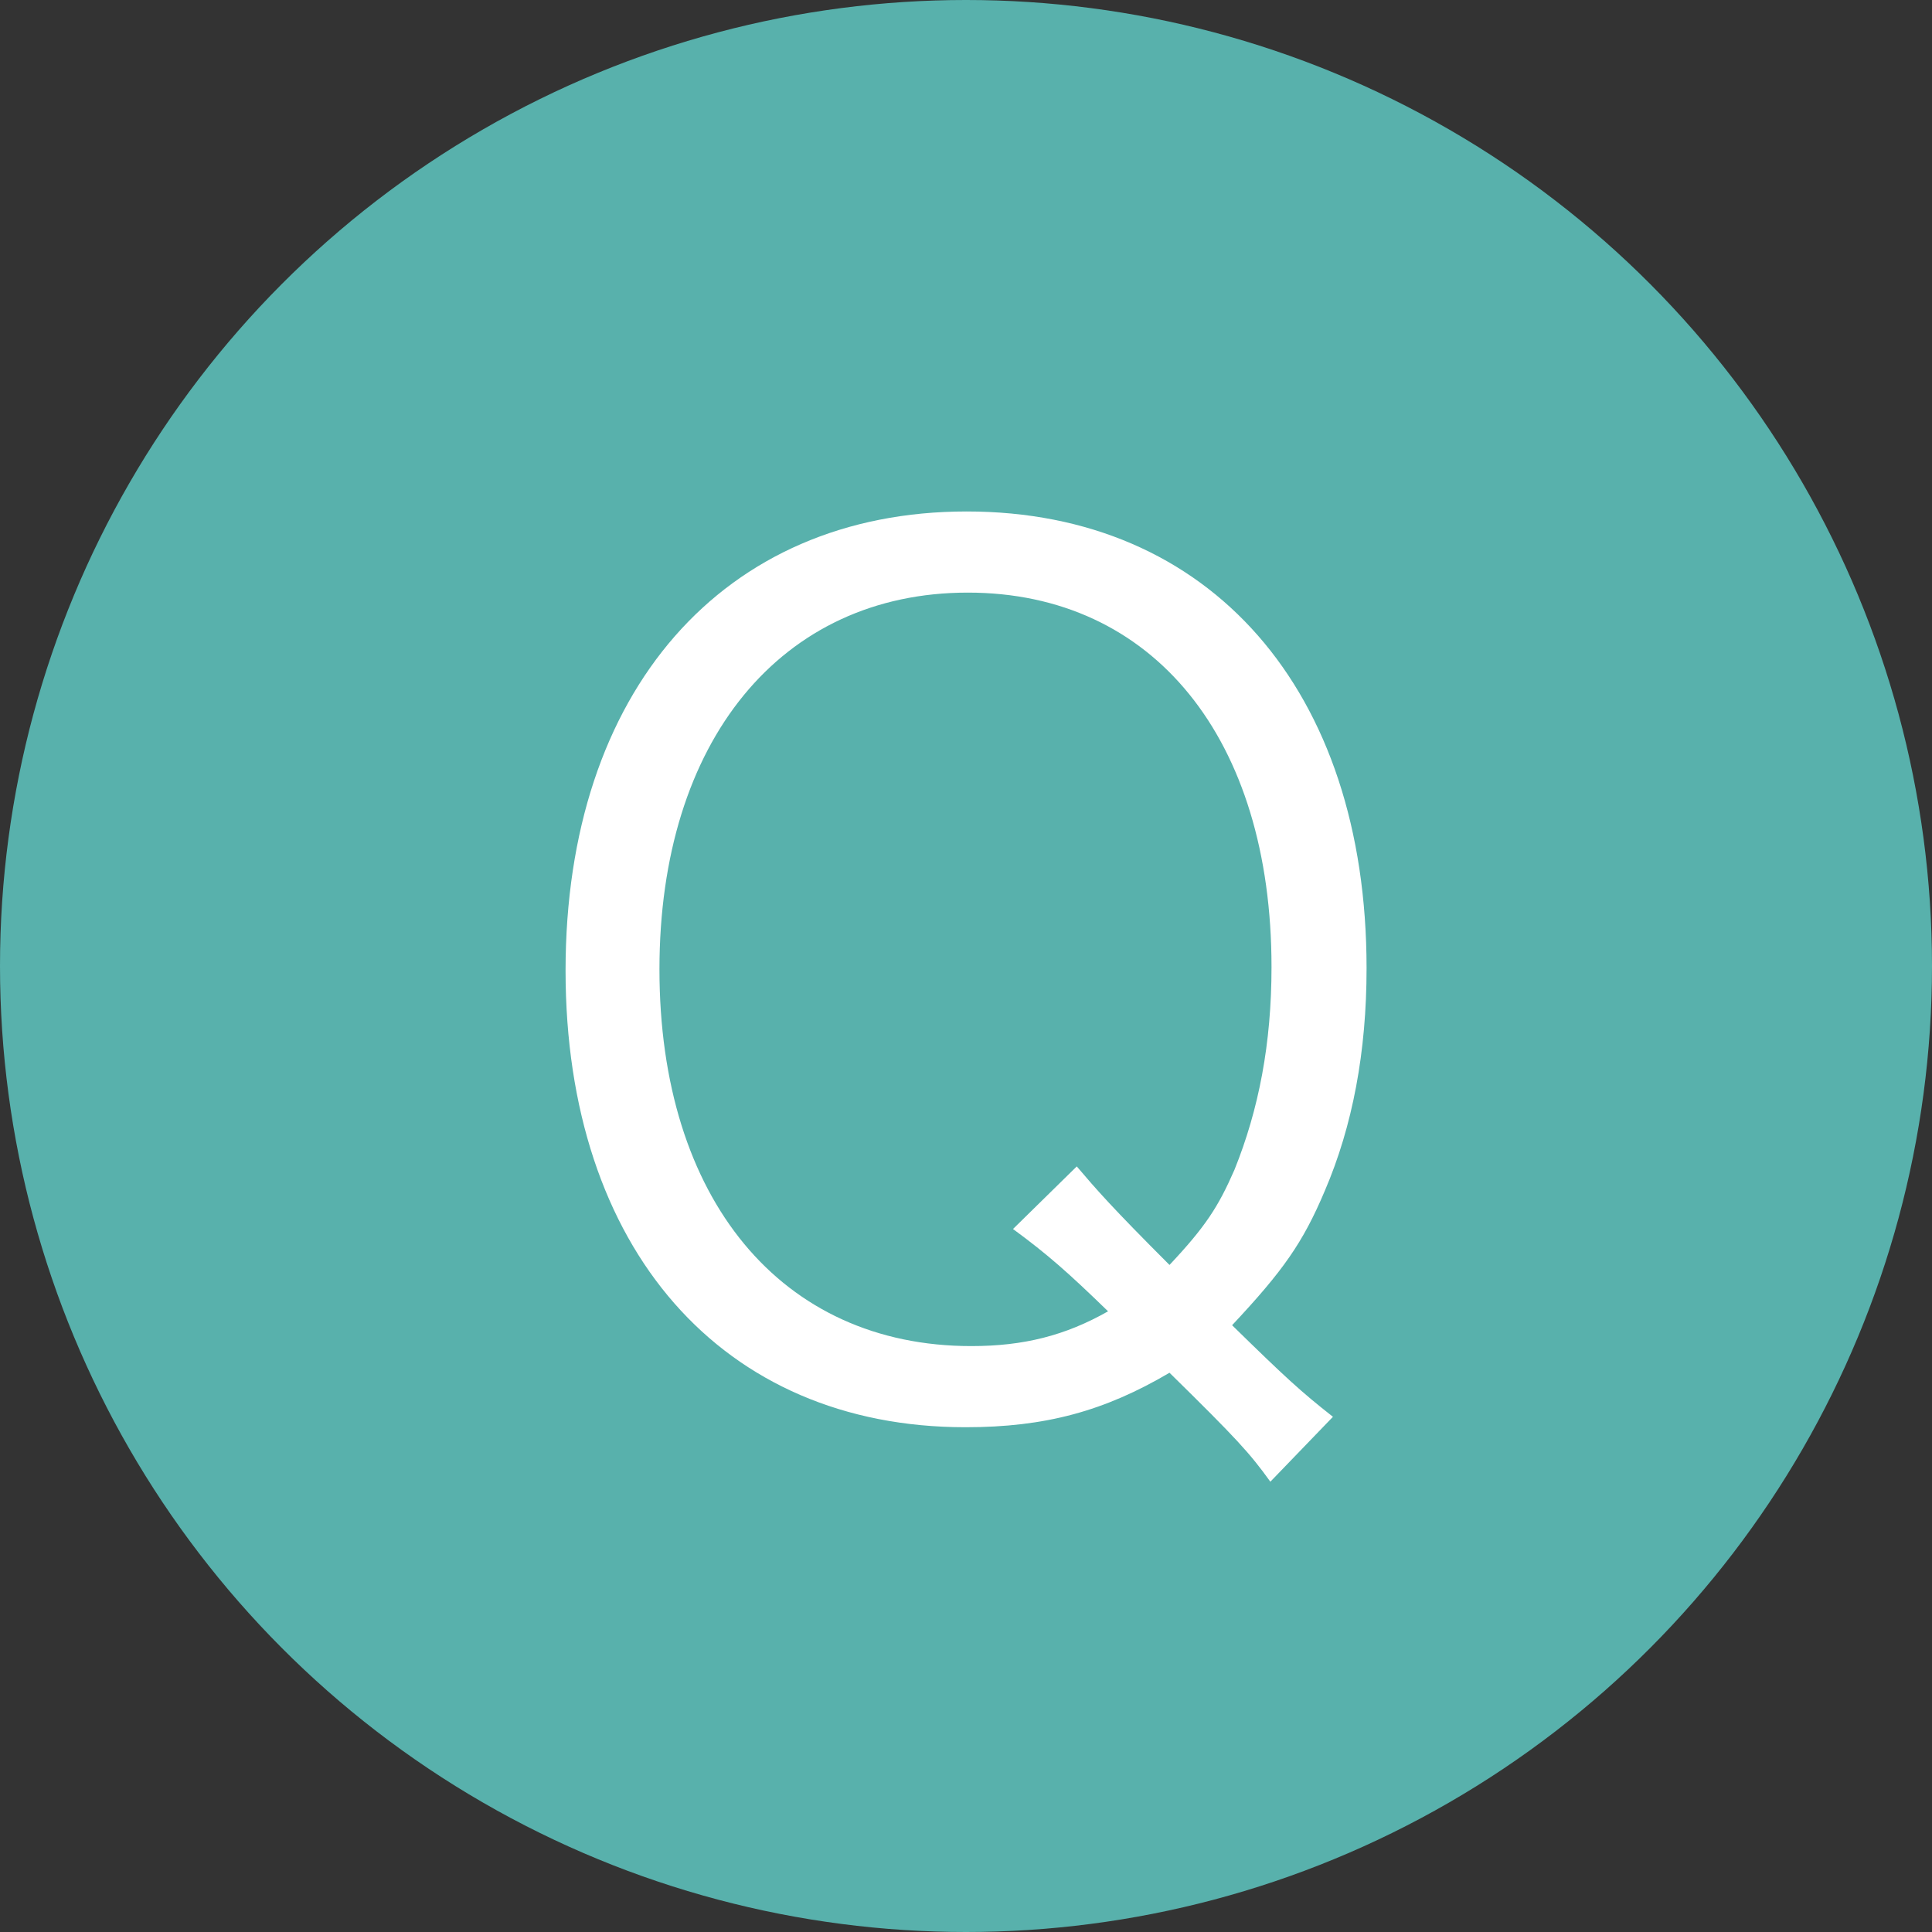
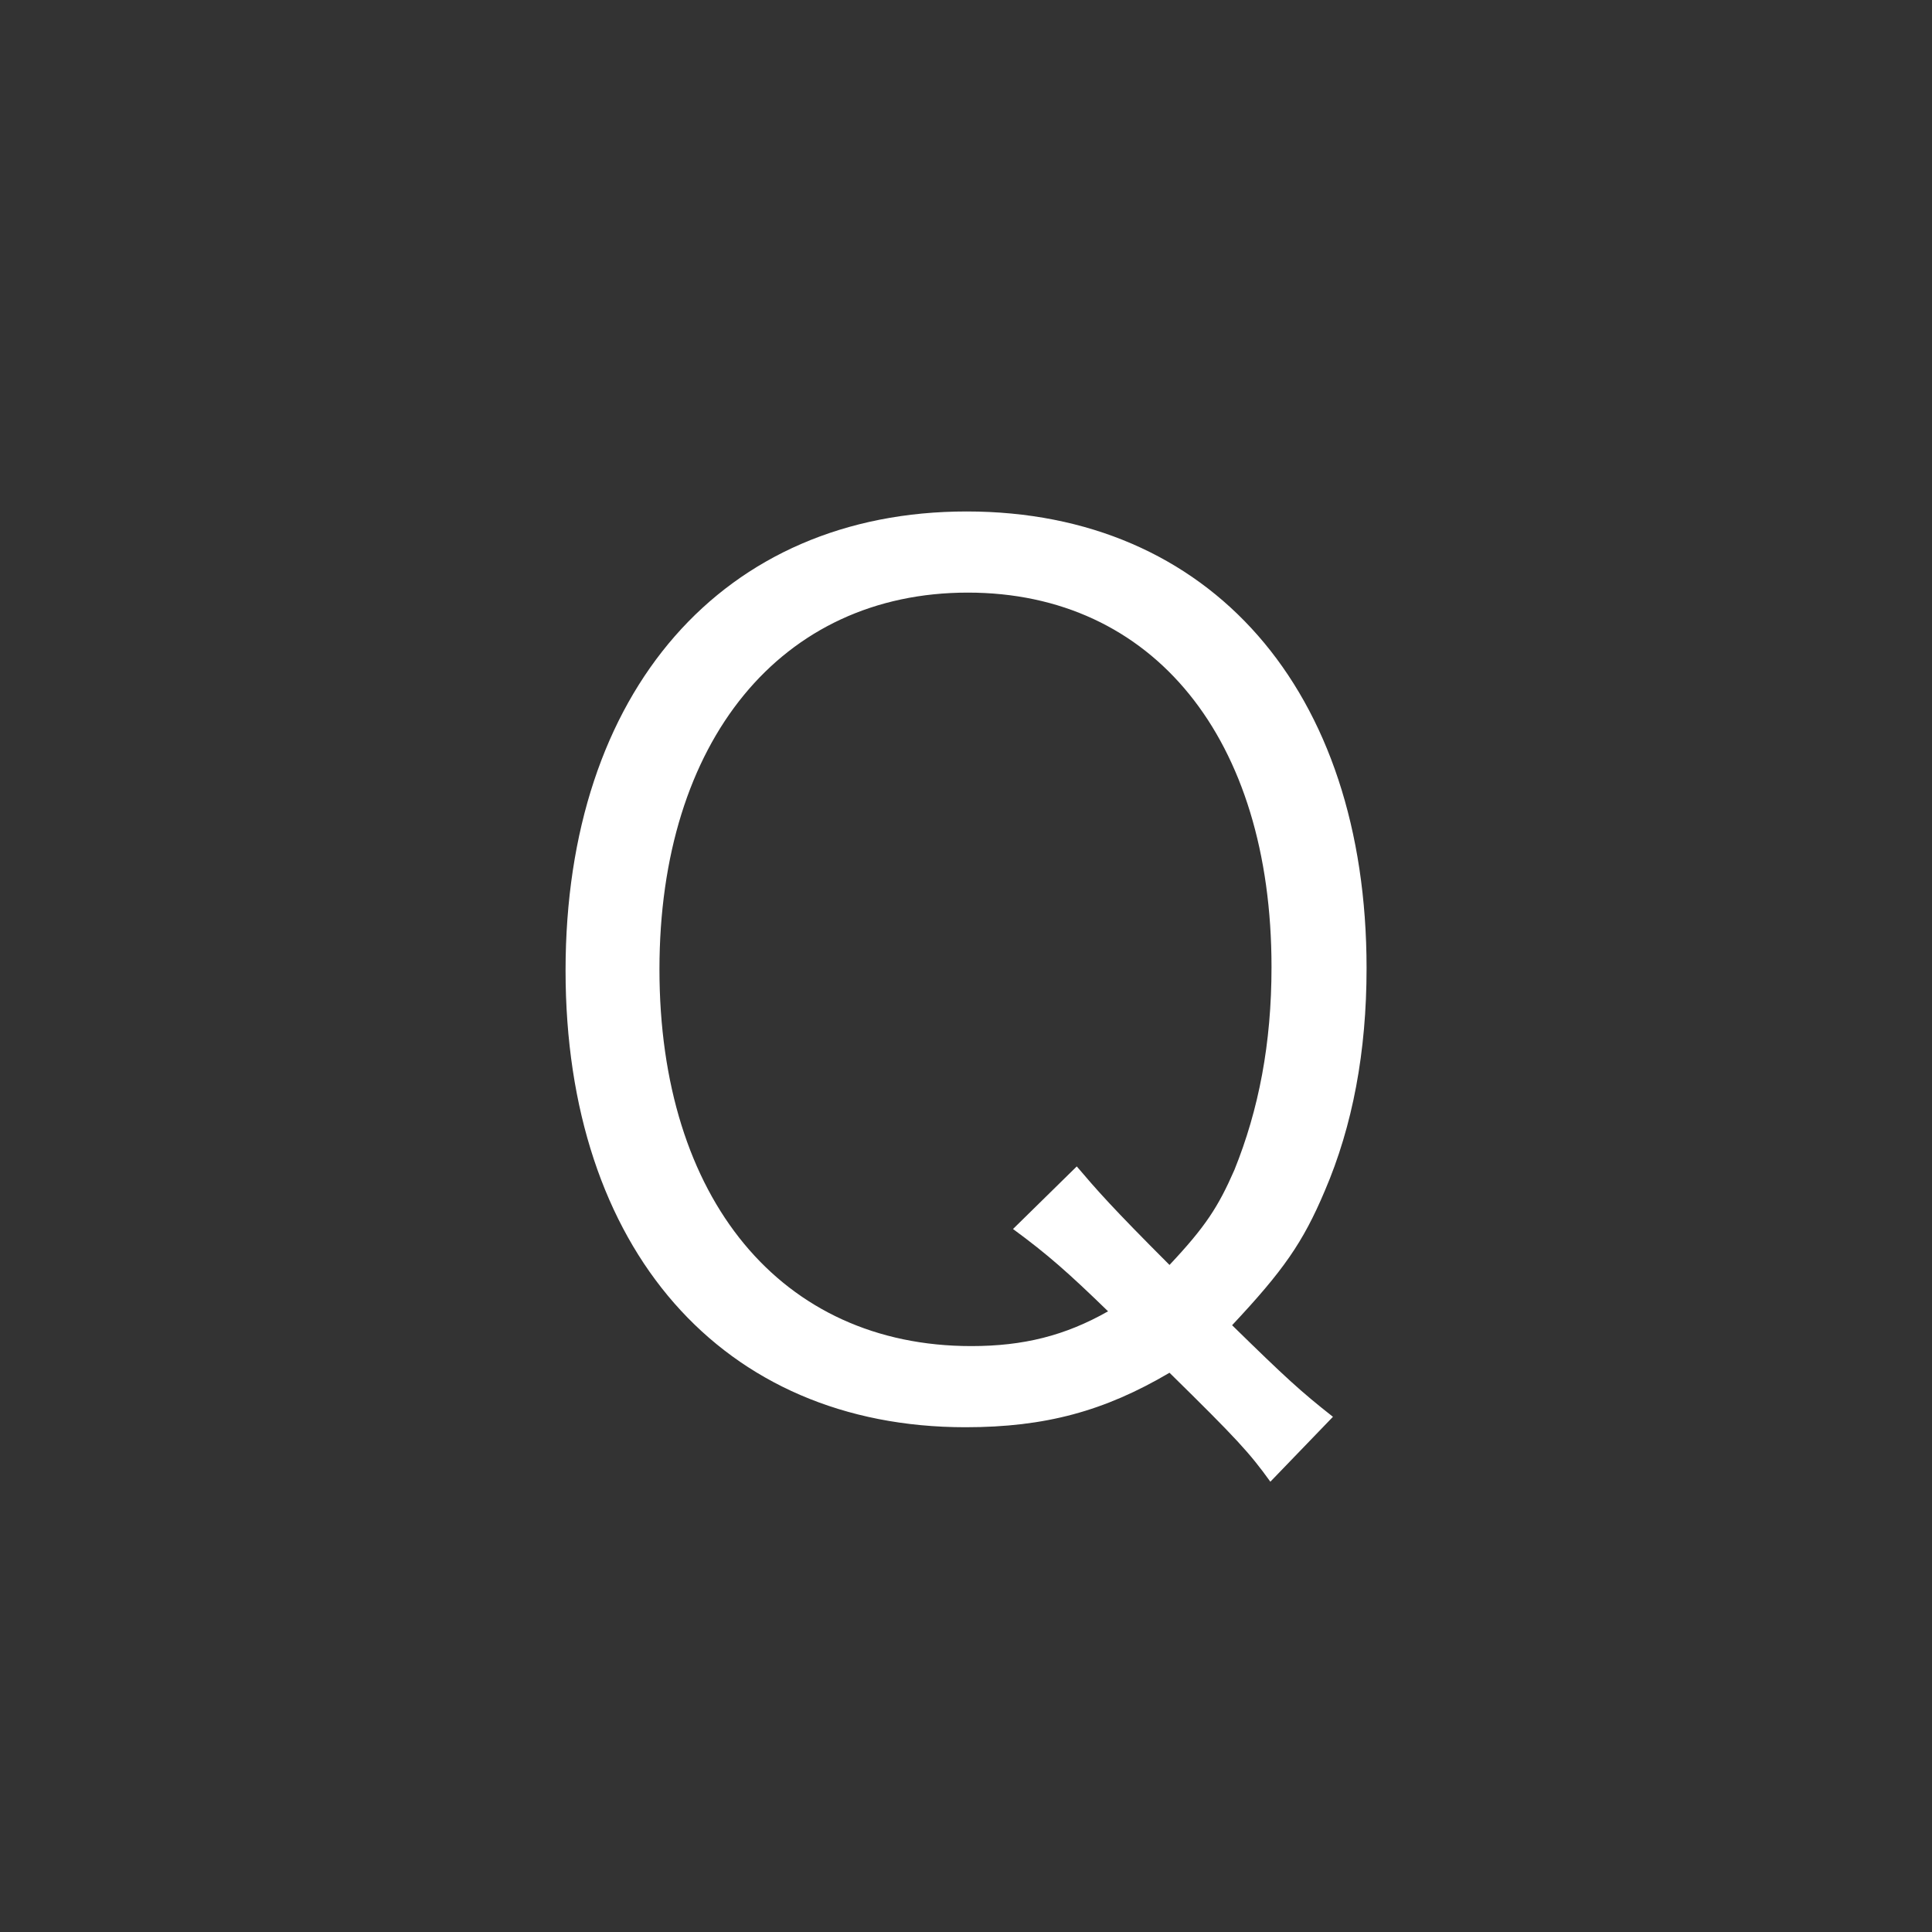
<svg xmlns="http://www.w3.org/2000/svg" width="30" height="30" viewBox="0 0 30 30" fill="none">
  <rect x="0" y="0" width="30" height="30" fill="#333333" stroke="none" />
  <g clip-path="url(#clip0_666_455)">
-     <circle cx="15" cy="15" r="15" fill="#58B1AC" />
-     <path d="M20.698 22L19.726 23.008C19.402 22.558 19.204 22.342 18.16 21.316C17.152 21.91 16.234 22.162 14.992 22.162C11.212 22.162 8.782 19.39 8.782 15.07C8.782 10.732 11.23 7.942 15.01 7.942C18.79 7.942 21.22 10.714 21.22 15.034C21.22 16.33 21.004 17.482 20.572 18.49C20.23 19.3 19.924 19.732 19.132 20.578C19.96 21.388 20.194 21.604 20.698 22ZM15.73 19.084L16.72 18.112C17.026 18.472 17.26 18.742 18.16 19.642C18.718 19.048 18.916 18.742 19.168 18.166C19.546 17.23 19.744 16.204 19.744 15.016C19.744 11.47 17.908 9.202 15.028 9.202C12.13 9.202 10.24 11.506 10.24 15.052C10.24 18.616 12.13 20.902 15.082 20.902C15.892 20.902 16.54 20.74 17.206 20.362C16.594 19.768 16.27 19.48 15.73 19.084Z" fill="white" />
+     <path d="M20.698 22L19.726 23.008C19.402 22.558 19.204 22.342 18.16 21.316C17.152 21.91 16.234 22.162 14.992 22.162C11.212 22.162 8.782 19.39 8.782 15.07C8.782 10.732 11.23 7.942 15.01 7.942C18.79 7.942 21.22 10.714 21.22 15.034C21.22 16.33 21.004 17.482 20.572 18.49C20.23 19.3 19.924 19.732 19.132 20.578C19.96 21.388 20.194 21.604 20.698 22M15.73 19.084L16.72 18.112C17.026 18.472 17.26 18.742 18.16 19.642C18.718 19.048 18.916 18.742 19.168 18.166C19.546 17.23 19.744 16.204 19.744 15.016C19.744 11.47 17.908 9.202 15.028 9.202C12.13 9.202 10.24 11.506 10.24 15.052C10.24 18.616 12.13 20.902 15.082 20.902C15.892 20.902 16.54 20.74 17.206 20.362C16.594 19.768 16.27 19.48 15.73 19.084Z" fill="white" />
  </g>
  <defs>
    <clipPath id="clip0_666_455">
      <rect width="30" height="30" fill="white" />
    </clipPath>
  </defs>
</svg>